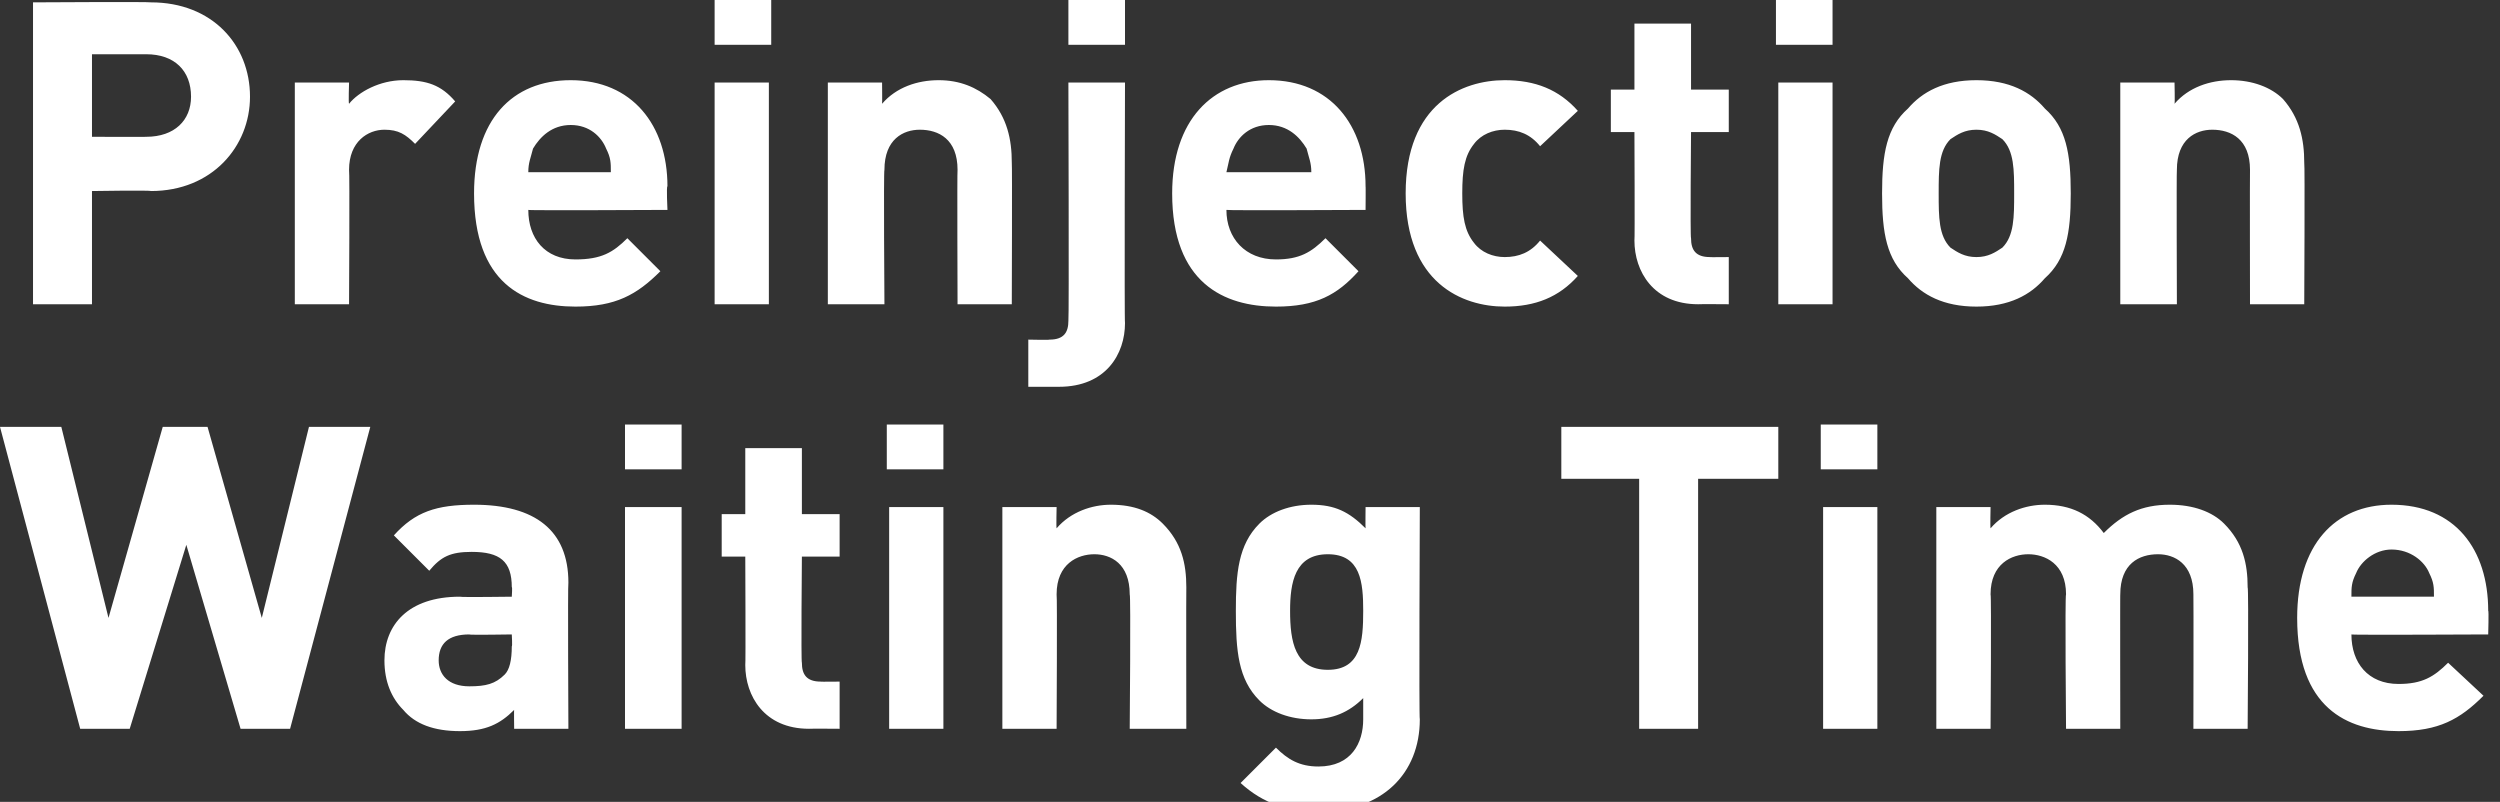
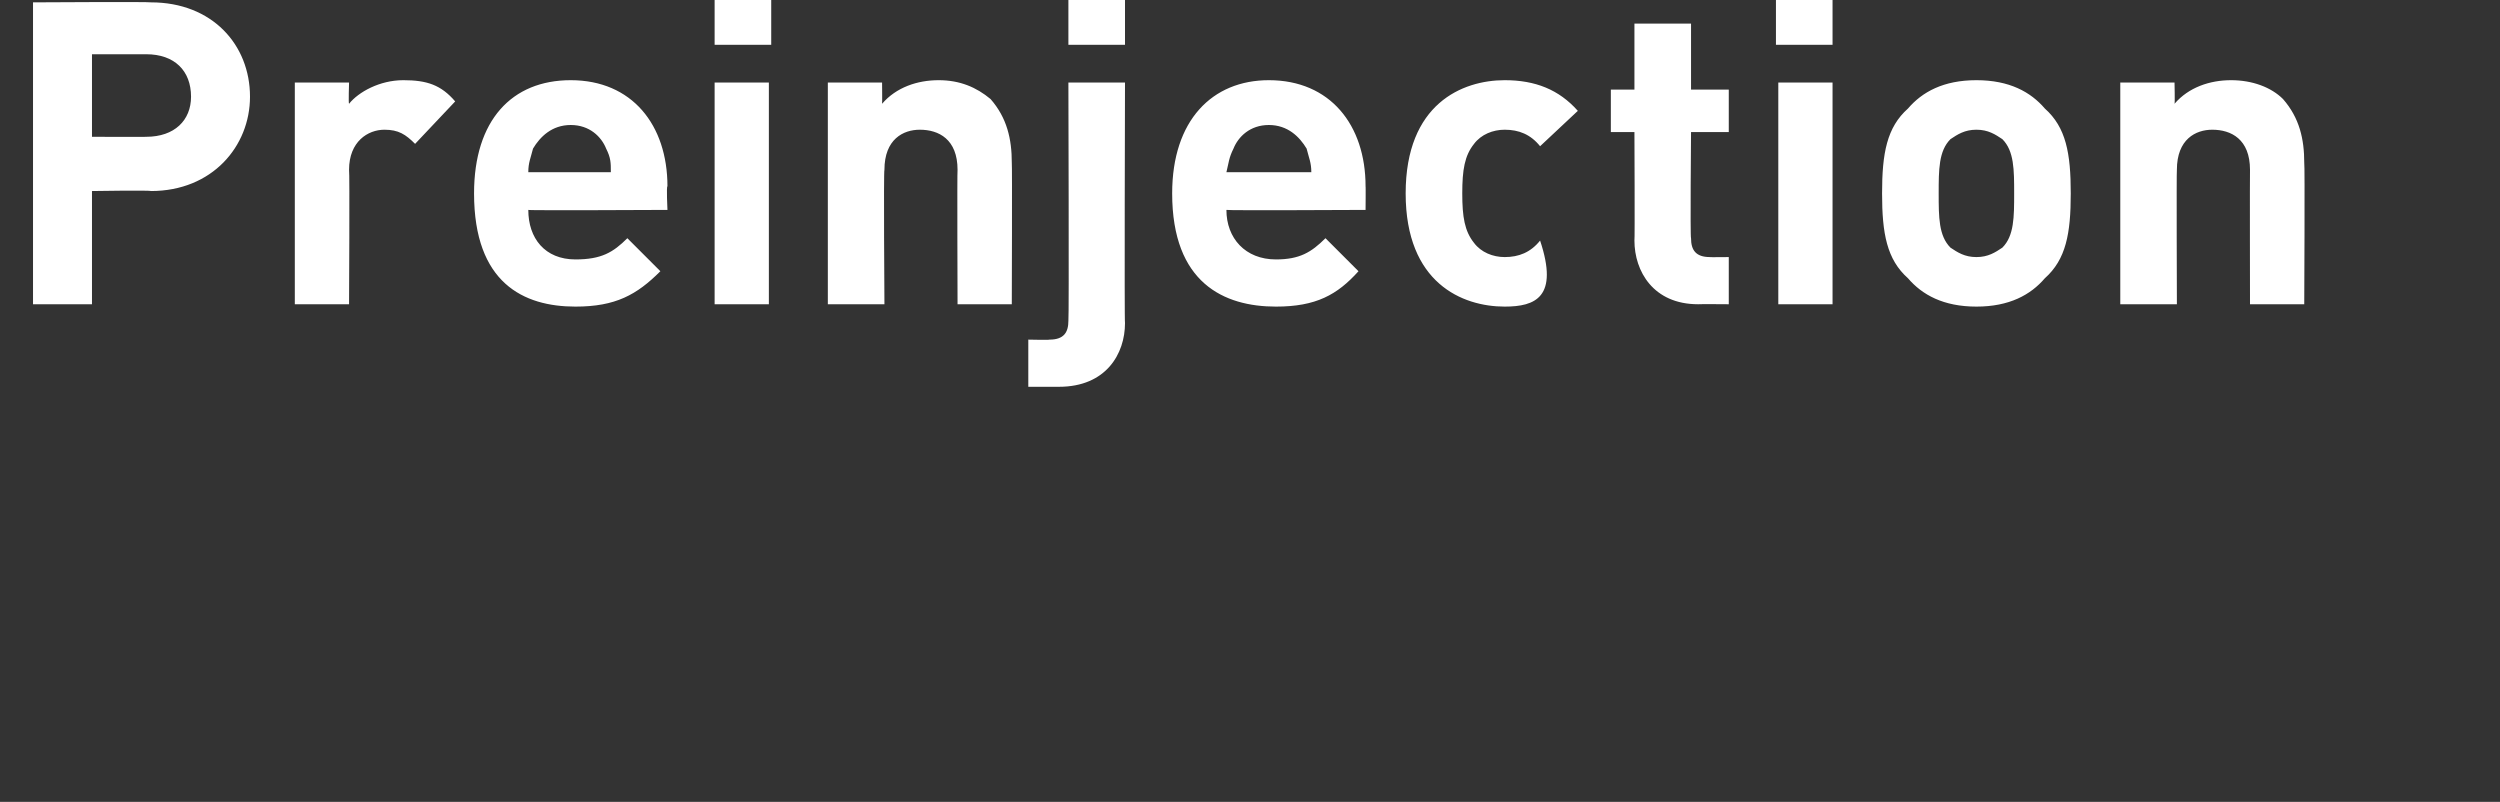
<svg xmlns="http://www.w3.org/2000/svg" version="1.1" style="left: 0.09% !important; width: 88.58% !important;top: 25.29% !important; height56.67% !important;" width="106px" height="34px" viewBox="0 0 106 34">
  <rect x="0" y="0" width="106" height="34" fill="#333333" stroke="none" />
  <desc>Preinjection Waiting Time</desc>
  <defs />
  <g id="Polygon52881">
-     <path d="M 12.3 30.9 L 10.2 30.9 L 7.9 23.1 L 5.5 30.9 L 3.4 30.9 L 0 18.1 L 2.6 18.1 L 4.6 26.2 L 6.9 18.1 L 8.8 18.1 L 11.1 26.2 L 13.1 18.1 L 15.7 18.1 L 12.3 30.9 Z M 21.8 30.9 C 21.8 30.9 21.79 30.08 21.8 30.1 C 21.2 30.7 20.6 31 19.5 31 C 18.4 31 17.6 30.7 17.1 30.1 C 16.6 29.6 16.3 28.9 16.3 28 C 16.3 26.5 17.3 25.3 19.5 25.3 C 19.52 25.33 21.7 25.3 21.7 25.3 C 21.7 25.3 21.73 24.86 21.7 24.9 C 21.7 23.8 21.2 23.4 20 23.4 C 19.1 23.4 18.7 23.6 18.2 24.2 C 18.2 24.2 16.7 22.7 16.7 22.7 C 17.6 21.7 18.5 21.4 20.1 21.4 C 22.7 21.4 24.1 22.5 24.1 24.7 C 24.07 24.71 24.1 30.9 24.1 30.9 L 21.8 30.9 Z M 21.7 26.9 C 21.7 26.9 19.88 26.93 19.9 26.9 C 19 26.9 18.6 27.3 18.6 28 C 18.6 28.6 19 29.1 19.9 29.1 C 20.6 29.1 21 29 21.4 28.6 C 21.6 28.4 21.7 28 21.7 27.4 C 21.73 27.43 21.7 26.9 21.7 26.9 Z M 26.5 30.9 L 26.5 21.5 L 28.9 21.5 L 28.9 30.9 L 26.5 30.9 Z M 26.5 19.9 L 26.5 18 L 28.9 18 L 28.9 19.9 L 26.5 19.9 Z M 34.3 30.9 C 32.4 30.9 31.6 29.5 31.6 28.2 C 31.62 28.21 31.6 23.6 31.6 23.6 L 30.6 23.6 L 30.6 21.8 L 31.6 21.8 L 31.6 19 L 34 19 L 34 21.8 L 35.6 21.8 L 35.6 23.6 L 34 23.6 C 34 23.6 33.96 28.06 34 28.1 C 34 28.6 34.2 28.9 34.8 28.9 C 34.77 28.91 35.6 28.9 35.6 28.9 L 35.6 30.9 C 35.6 30.9 34.34 30.89 34.3 30.9 Z M 37.7 30.9 L 37.7 21.5 L 40 21.5 L 40 30.9 L 37.7 30.9 Z M 37.6 19.9 L 37.6 18 L 40 18 L 40 19.9 L 37.6 19.9 Z M 47.9 30.9 C 47.9 30.9 47.95 25.22 47.9 25.2 C 47.9 23.9 47.1 23.5 46.4 23.5 C 45.7 23.5 44.8 23.9 44.8 25.2 C 44.83 25.22 44.8 30.9 44.8 30.9 L 42.5 30.9 L 42.5 21.5 L 44.8 21.5 C 44.8 21.5 44.78 22.37 44.8 22.4 C 45.4 21.7 46.3 21.4 47.1 21.4 C 48.1 21.4 48.8 21.7 49.3 22.2 C 50.1 23 50.3 23.9 50.3 24.9 C 50.29 24.89 50.3 30.9 50.3 30.9 L 47.9 30.9 Z M 56 34.4 C 54.6 34.4 53.6 34.1 52.6 33.2 C 52.6 33.2 54.1 31.7 54.1 31.7 C 54.6 32.2 55.1 32.5 55.9 32.5 C 57.3 32.5 57.8 31.5 57.8 30.5 C 57.8 30.5 57.8 29.6 57.8 29.6 C 57.2 30.2 56.5 30.5 55.6 30.5 C 54.7 30.5 53.9 30.2 53.4 29.7 C 52.5 28.8 52.4 27.6 52.4 25.9 C 52.4 24.3 52.5 23.1 53.4 22.2 C 53.9 21.7 54.7 21.4 55.6 21.4 C 56.6 21.4 57.2 21.7 57.9 22.4 C 57.89 22.39 57.9 21.5 57.9 21.5 L 60.2 21.5 C 60.2 21.5 60.16 30.55 60.2 30.5 C 60.2 32.8 58.6 34.4 56 34.4 Z M 56.3 23.5 C 54.9 23.5 54.7 24.7 54.7 25.9 C 54.7 27.2 54.9 28.4 56.3 28.4 C 57.7 28.4 57.8 27.2 57.8 25.9 C 57.8 24.7 57.7 23.5 56.3 23.5 Z M 72 20.3 L 72 30.9 L 69.5 30.9 L 69.5 20.3 L 66.2 20.3 L 66.2 18.1 L 75.4 18.1 L 75.4 20.3 L 72 20.3 Z M 77.3 30.9 L 77.3 21.5 L 79.6 21.5 L 79.6 30.9 L 77.3 30.9 Z M 77.2 19.9 L 77.2 18 L 79.6 18 L 79.6 19.9 L 77.2 19.9 Z M 93 30.9 C 93 30.9 93.01 25.22 93 25.2 C 93 23.9 92.2 23.5 91.5 23.5 C 90.7 23.5 89.9 23.9 89.9 25.2 C 89.89 25.16 89.9 30.9 89.9 30.9 L 87.6 30.9 C 87.6 30.9 87.55 25.22 87.6 25.2 C 87.6 23.9 86.7 23.5 86 23.5 C 85.3 23.5 84.4 23.9 84.4 25.2 C 84.44 25.22 84.4 30.9 84.4 30.9 L 82.1 30.9 L 82.1 21.5 L 84.4 21.5 C 84.4 21.5 84.38 22.37 84.4 22.4 C 85 21.7 85.9 21.4 86.7 21.4 C 87.8 21.4 88.6 21.8 89.2 22.6 C 90 21.8 90.8 21.4 92 21.4 C 93 21.4 93.8 21.7 94.3 22.2 C 95.1 23 95.3 23.9 95.3 24.9 C 95.35 24.89 95.3 30.9 95.3 30.9 L 93 30.9 Z M 99.7 26.9 C 99.7 28.1 100.4 29 101.7 29 C 102.7 29 103.2 28.7 103.8 28.1 C 103.8 28.1 105.3 29.5 105.3 29.5 C 104.3 30.5 103.4 31 101.7 31 C 99.5 31 97.4 30 97.4 26.2 C 97.4 23.1 99 21.4 101.4 21.4 C 104.1 21.4 105.5 23.3 105.5 25.9 C 105.53 25.88 105.5 26.9 105.5 26.9 C 105.5 26.9 99.67 26.93 99.7 26.9 Z M 103 24.3 C 102.8 23.8 102.2 23.3 101.4 23.3 C 100.7 23.3 100.1 23.8 99.9 24.3 C 99.7 24.7 99.7 24.9 99.7 25.3 C 99.7 25.3 103.2 25.3 103.2 25.3 C 103.2 24.9 103.2 24.7 103 24.3 Z " stroke="none" fill="#fff" />
-   </g>
+     </g>
  <g id="Polygon52880">
-     <path d="M 6.4 8.1 C 6.35 8.06 3.9 8.1 3.9 8.1 L 3.9 12.9 L 1.4 12.9 L 1.4 0.1 C 1.4 0.1 6.35 0.07 6.4 0.1 C 9 0.1 10.6 1.9 10.6 4.1 C 10.6 6.2 9 8.1 6.4 8.1 Z M 6.2 2.3 C 6.23 2.3 3.9 2.3 3.9 2.3 L 3.9 5.8 C 3.9 5.8 6.23 5.81 6.2 5.8 C 7.4 5.8 8.1 5.1 8.1 4.1 C 8.1 3 7.4 2.3 6.2 2.3 Z M 17.6 6.1 C 17.2 5.7 16.9 5.5 16.3 5.5 C 15.6 5.5 14.8 6 14.8 7.2 C 14.83 7.24 14.8 12.9 14.8 12.9 L 12.5 12.9 L 12.5 3.5 L 14.8 3.5 C 14.8 3.5 14.77 4.41 14.8 4.4 C 15.2 3.9 16.1 3.4 17.1 3.4 C 18.1 3.4 18.7 3.6 19.3 4.3 C 19.3 4.3 17.6 6.1 17.6 6.1 Z M 22.4 8.9 C 22.4 10.1 23.1 11 24.4 11 C 25.5 11 26 10.7 26.6 10.1 C 26.6 10.1 28 11.5 28 11.5 C 27 12.5 26.1 13 24.4 13 C 22.2 13 20.1 12 20.1 8.2 C 20.1 5.1 21.7 3.4 24.2 3.4 C 26.8 3.4 28.3 5.3 28.3 7.9 C 28.25 7.88 28.3 8.9 28.3 8.9 C 28.3 8.9 22.38 8.93 22.4 8.9 Z M 25.7 6.3 C 25.5 5.8 25 5.3 24.2 5.3 C 23.4 5.3 22.9 5.8 22.6 6.3 C 22.5 6.7 22.4 6.9 22.4 7.3 C 22.4 7.3 25.9 7.3 25.9 7.3 C 25.9 6.9 25.9 6.7 25.7 6.3 Z M 30.3 12.9 L 30.3 3.5 L 32.6 3.5 L 32.6 12.9 L 30.3 12.9 Z M 30.3 1.9 L 30.3 0 L 32.7 0 L 32.7 1.9 L 30.3 1.9 Z M 40.6 12.9 C 40.6 12.9 40.58 7.22 40.6 7.2 C 40.6 5.9 39.8 5.5 39 5.5 C 38.3 5.5 37.5 5.9 37.5 7.2 C 37.46 7.22 37.5 12.9 37.5 12.9 L 35.1 12.9 L 35.1 3.5 L 37.4 3.5 C 37.4 3.5 37.41 4.37 37.4 4.4 C 38 3.7 38.9 3.4 39.8 3.4 C 40.7 3.4 41.4 3.7 42 4.2 C 42.7 5 42.9 5.9 42.9 6.9 C 42.92 6.89 42.9 12.9 42.9 12.9 L 40.6 12.9 Z M 44.9 16.4 C 44.94 16.4 43.6 16.4 43.6 16.4 L 43.6 14.4 C 43.6 14.4 44.51 14.42 44.5 14.4 C 45.1 14.4 45.3 14.1 45.3 13.6 C 45.33 13.57 45.3 3.5 45.3 3.5 L 47.7 3.5 C 47.7 3.5 47.67 13.72 47.7 13.7 C 47.7 15 46.9 16.4 44.9 16.4 Z M 45.3 1.9 L 45.3 0 L 47.7 0 L 47.7 1.9 L 45.3 1.9 Z M 52 8.9 C 52 10.1 52.8 11 54.1 11 C 55.1 11 55.6 10.7 56.2 10.1 C 56.2 10.1 57.6 11.5 57.6 11.5 C 56.7 12.5 55.8 13 54.1 13 C 51.9 13 49.7 12 49.7 8.2 C 49.7 5.1 51.4 3.4 53.8 3.4 C 56.4 3.4 57.9 5.3 57.9 7.9 C 57.91 7.88 57.9 8.9 57.9 8.9 C 57.9 8.9 52.04 8.93 52 8.9 Z M 55.4 6.3 C 55.1 5.8 54.6 5.3 53.8 5.3 C 53 5.3 52.5 5.8 52.3 6.3 C 52.1 6.7 52.1 6.9 52 7.3 C 52 7.3 55.6 7.3 55.6 7.3 C 55.6 6.9 55.5 6.7 55.4 6.3 Z M 63.8 13 C 62 13 59.6 12 59.6 8.2 C 59.6 4.4 62 3.4 63.8 3.4 C 65.1 3.4 66.1 3.8 66.9 4.7 C 66.9 4.7 65.3 6.2 65.3 6.2 C 64.9 5.7 64.4 5.5 63.8 5.5 C 63.3 5.5 62.8 5.7 62.5 6.1 C 62.1 6.6 62 7.2 62 8.2 C 62 9.2 62.1 9.8 62.5 10.3 C 62.8 10.7 63.3 10.9 63.8 10.9 C 64.4 10.9 64.9 10.7 65.3 10.2 C 65.3 10.2 66.9 11.7 66.9 11.7 C 66.1 12.6 65.1 13 63.8 13 Z M 72 12.9 C 70.1 12.9 69.3 11.5 69.3 10.2 C 69.32 10.21 69.3 5.6 69.3 5.6 L 68.3 5.6 L 68.3 3.8 L 69.3 3.8 L 69.3 1 L 71.7 1 L 71.7 3.8 L 73.3 3.8 L 73.3 5.6 L 71.7 5.6 C 71.7 5.6 71.66 10.06 71.7 10.1 C 71.7 10.6 71.9 10.9 72.5 10.9 C 72.47 10.91 73.3 10.9 73.3 10.9 L 73.3 12.9 C 73.3 12.9 72.04 12.89 72 12.9 Z M 75.4 12.9 L 75.4 3.5 L 77.7 3.5 L 77.7 12.9 L 75.4 12.9 Z M 75.3 1.9 L 75.3 0 L 77.7 0 L 77.7 1.9 L 75.3 1.9 Z M 86.7 11.8 C 86.1 12.5 85.2 13 83.8 13 C 82.4 13 81.5 12.5 80.9 11.8 C 80 11 79.8 9.9 79.8 8.2 C 79.8 6.5 80 5.4 80.9 4.6 C 81.5 3.9 82.4 3.4 83.8 3.4 C 85.2 3.4 86.1 3.9 86.7 4.6 C 87.6 5.4 87.8 6.5 87.8 8.2 C 87.8 9.9 87.6 11 86.7 11.8 Z M 84.9 5.9 C 84.6 5.7 84.3 5.5 83.8 5.5 C 83.3 5.5 83 5.7 82.7 5.9 C 82.2 6.4 82.2 7.2 82.2 8.2 C 82.2 9.2 82.2 10 82.7 10.5 C 83 10.7 83.3 10.9 83.8 10.9 C 84.3 10.9 84.6 10.7 84.9 10.5 C 85.4 10 85.4 9.2 85.4 8.2 C 85.4 7.2 85.4 6.4 84.9 5.9 Z M 95.4 12.9 C 95.4 12.9 95.39 7.22 95.4 7.2 C 95.4 5.9 94.6 5.5 93.8 5.5 C 93.1 5.5 92.3 5.9 92.3 7.2 C 92.28 7.22 92.3 12.9 92.3 12.9 L 89.9 12.9 L 89.9 3.5 L 92.2 3.5 C 92.2 3.5 92.22 4.37 92.2 4.4 C 92.8 3.7 93.7 3.4 94.6 3.4 C 95.5 3.4 96.3 3.7 96.8 4.2 C 97.5 5 97.7 5.9 97.7 6.9 C 97.73 6.89 97.7 12.9 97.7 12.9 L 95.4 12.9 Z " stroke="none" fill="#fff" />
+     <path d="M 6.4 8.1 C 6.35 8.06 3.9 8.1 3.9 8.1 L 3.9 12.9 L 1.4 12.9 L 1.4 0.1 C 1.4 0.1 6.35 0.07 6.4 0.1 C 9 0.1 10.6 1.9 10.6 4.1 C 10.6 6.2 9 8.1 6.4 8.1 Z M 6.2 2.3 C 6.23 2.3 3.9 2.3 3.9 2.3 L 3.9 5.8 C 3.9 5.8 6.23 5.81 6.2 5.8 C 7.4 5.8 8.1 5.1 8.1 4.1 C 8.1 3 7.4 2.3 6.2 2.3 Z M 17.6 6.1 C 17.2 5.7 16.9 5.5 16.3 5.5 C 15.6 5.5 14.8 6 14.8 7.2 C 14.83 7.24 14.8 12.9 14.8 12.9 L 12.5 12.9 L 12.5 3.5 L 14.8 3.5 C 14.8 3.5 14.77 4.41 14.8 4.4 C 15.2 3.9 16.1 3.4 17.1 3.4 C 18.1 3.4 18.7 3.6 19.3 4.3 C 19.3 4.3 17.6 6.1 17.6 6.1 Z M 22.4 8.9 C 22.4 10.1 23.1 11 24.4 11 C 25.5 11 26 10.7 26.6 10.1 C 26.6 10.1 28 11.5 28 11.5 C 27 12.5 26.1 13 24.4 13 C 22.2 13 20.1 12 20.1 8.2 C 20.1 5.1 21.7 3.4 24.2 3.4 C 26.8 3.4 28.3 5.3 28.3 7.9 C 28.25 7.88 28.3 8.9 28.3 8.9 C 28.3 8.9 22.38 8.93 22.4 8.9 Z M 25.7 6.3 C 25.5 5.8 25 5.3 24.2 5.3 C 23.4 5.3 22.9 5.8 22.6 6.3 C 22.5 6.7 22.4 6.9 22.4 7.3 C 22.4 7.3 25.9 7.3 25.9 7.3 C 25.9 6.9 25.9 6.7 25.7 6.3 Z M 30.3 12.9 L 30.3 3.5 L 32.6 3.5 L 32.6 12.9 L 30.3 12.9 Z M 30.3 1.9 L 30.3 0 L 32.7 0 L 32.7 1.9 L 30.3 1.9 Z M 40.6 12.9 C 40.6 12.9 40.58 7.22 40.6 7.2 C 40.6 5.9 39.8 5.5 39 5.5 C 38.3 5.5 37.5 5.9 37.5 7.2 C 37.46 7.22 37.5 12.9 37.5 12.9 L 35.1 12.9 L 35.1 3.5 L 37.4 3.5 C 37.4 3.5 37.41 4.37 37.4 4.4 C 38 3.7 38.9 3.4 39.8 3.4 C 40.7 3.4 41.4 3.7 42 4.2 C 42.7 5 42.9 5.9 42.9 6.9 C 42.92 6.89 42.9 12.9 42.9 12.9 L 40.6 12.9 Z M 44.9 16.4 C 44.94 16.4 43.6 16.4 43.6 16.4 L 43.6 14.4 C 43.6 14.4 44.51 14.42 44.5 14.4 C 45.1 14.4 45.3 14.1 45.3 13.6 C 45.33 13.57 45.3 3.5 45.3 3.5 L 47.7 3.5 C 47.7 3.5 47.67 13.72 47.7 13.7 C 47.7 15 46.9 16.4 44.9 16.4 Z M 45.3 1.9 L 45.3 0 L 47.7 0 L 47.7 1.9 L 45.3 1.9 Z M 52 8.9 C 52 10.1 52.8 11 54.1 11 C 55.1 11 55.6 10.7 56.2 10.1 C 56.2 10.1 57.6 11.5 57.6 11.5 C 56.7 12.5 55.8 13 54.1 13 C 51.9 13 49.7 12 49.7 8.2 C 49.7 5.1 51.4 3.4 53.8 3.4 C 56.4 3.4 57.9 5.3 57.9 7.9 C 57.91 7.88 57.9 8.9 57.9 8.9 C 57.9 8.9 52.04 8.93 52 8.9 Z M 55.4 6.3 C 55.1 5.8 54.6 5.3 53.8 5.3 C 53 5.3 52.5 5.8 52.3 6.3 C 52.1 6.7 52.1 6.9 52 7.3 C 52 7.3 55.6 7.3 55.6 7.3 C 55.6 6.9 55.5 6.7 55.4 6.3 Z M 63.8 13 C 62 13 59.6 12 59.6 8.2 C 59.6 4.4 62 3.4 63.8 3.4 C 65.1 3.4 66.1 3.8 66.9 4.7 C 66.9 4.7 65.3 6.2 65.3 6.2 C 64.9 5.7 64.4 5.5 63.8 5.5 C 63.3 5.5 62.8 5.7 62.5 6.1 C 62.1 6.6 62 7.2 62 8.2 C 62 9.2 62.1 9.8 62.5 10.3 C 62.8 10.7 63.3 10.9 63.8 10.9 C 64.4 10.9 64.9 10.7 65.3 10.2 C 66.1 12.6 65.1 13 63.8 13 Z M 72 12.9 C 70.1 12.9 69.3 11.5 69.3 10.2 C 69.32 10.21 69.3 5.6 69.3 5.6 L 68.3 5.6 L 68.3 3.8 L 69.3 3.8 L 69.3 1 L 71.7 1 L 71.7 3.8 L 73.3 3.8 L 73.3 5.6 L 71.7 5.6 C 71.7 5.6 71.66 10.06 71.7 10.1 C 71.7 10.6 71.9 10.9 72.5 10.9 C 72.47 10.91 73.3 10.9 73.3 10.9 L 73.3 12.9 C 73.3 12.9 72.04 12.89 72 12.9 Z M 75.4 12.9 L 75.4 3.5 L 77.7 3.5 L 77.7 12.9 L 75.4 12.9 Z M 75.3 1.9 L 75.3 0 L 77.7 0 L 77.7 1.9 L 75.3 1.9 Z M 86.7 11.8 C 86.1 12.5 85.2 13 83.8 13 C 82.4 13 81.5 12.5 80.9 11.8 C 80 11 79.8 9.9 79.8 8.2 C 79.8 6.5 80 5.4 80.9 4.6 C 81.5 3.9 82.4 3.4 83.8 3.4 C 85.2 3.4 86.1 3.9 86.7 4.6 C 87.6 5.4 87.8 6.5 87.8 8.2 C 87.8 9.9 87.6 11 86.7 11.8 Z M 84.9 5.9 C 84.6 5.7 84.3 5.5 83.8 5.5 C 83.3 5.5 83 5.7 82.7 5.9 C 82.2 6.4 82.2 7.2 82.2 8.2 C 82.2 9.2 82.2 10 82.7 10.5 C 83 10.7 83.3 10.9 83.8 10.9 C 84.3 10.9 84.6 10.7 84.9 10.5 C 85.4 10 85.4 9.2 85.4 8.2 C 85.4 7.2 85.4 6.4 84.9 5.9 Z M 95.4 12.9 C 95.4 12.9 95.39 7.22 95.4 7.2 C 95.4 5.9 94.6 5.5 93.8 5.5 C 93.1 5.5 92.3 5.9 92.3 7.2 C 92.28 7.22 92.3 12.9 92.3 12.9 L 89.9 12.9 L 89.9 3.5 L 92.2 3.5 C 92.2 3.5 92.22 4.37 92.2 4.4 C 92.8 3.7 93.7 3.4 94.6 3.4 C 95.5 3.4 96.3 3.7 96.8 4.2 C 97.5 5 97.7 5.9 97.7 6.9 C 97.73 6.89 97.7 12.9 97.7 12.9 L 95.4 12.9 Z " stroke="none" fill="#fff" />
  </g>
</svg>